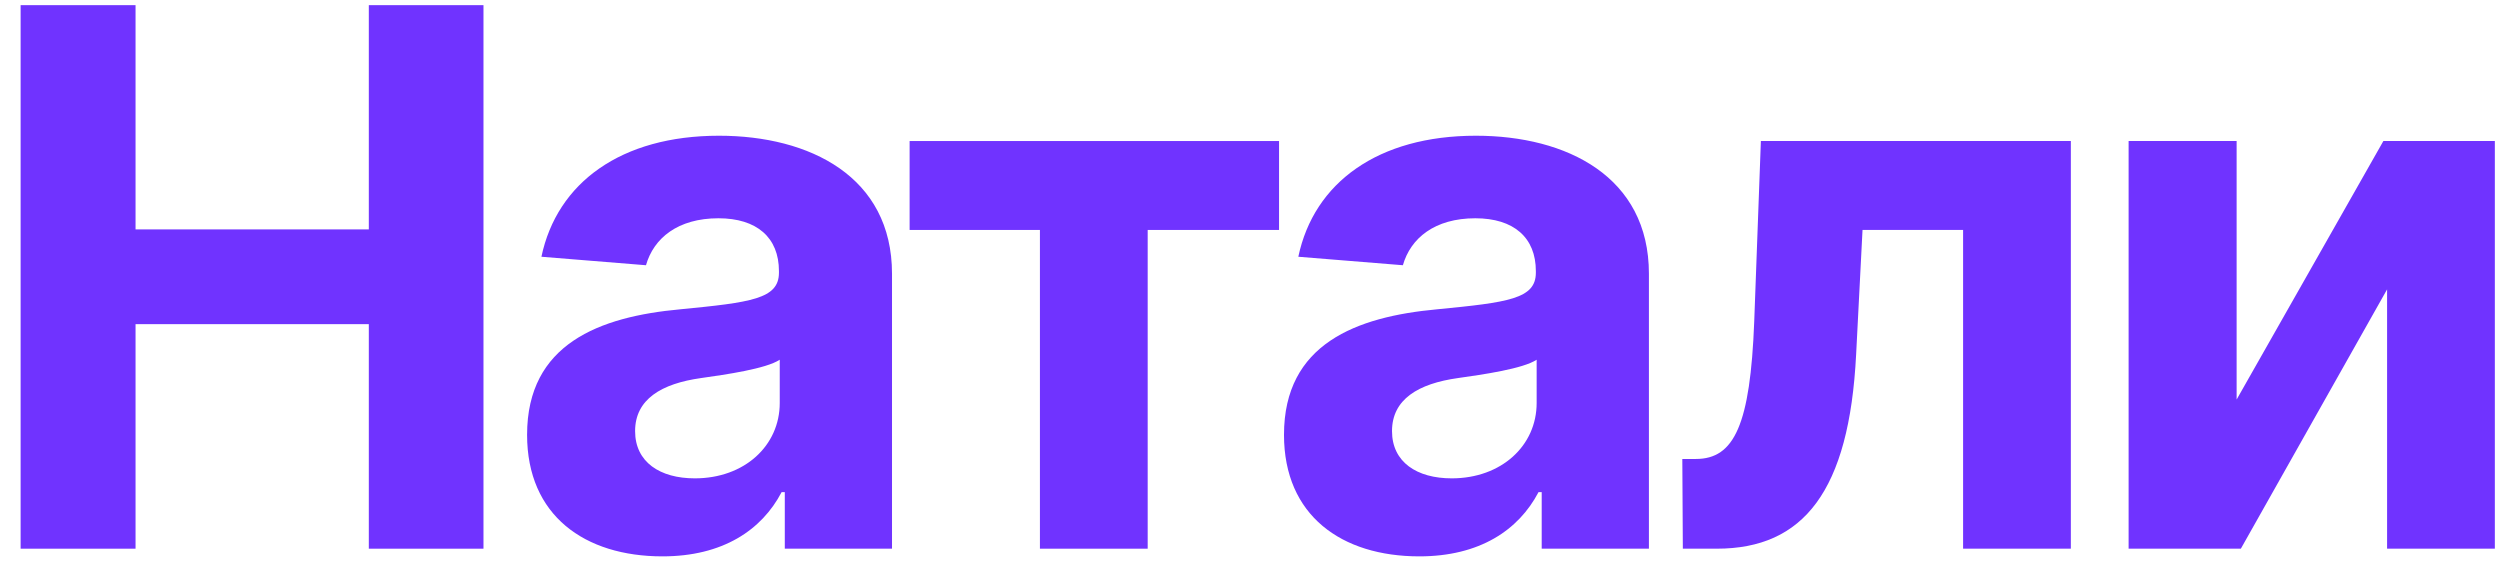
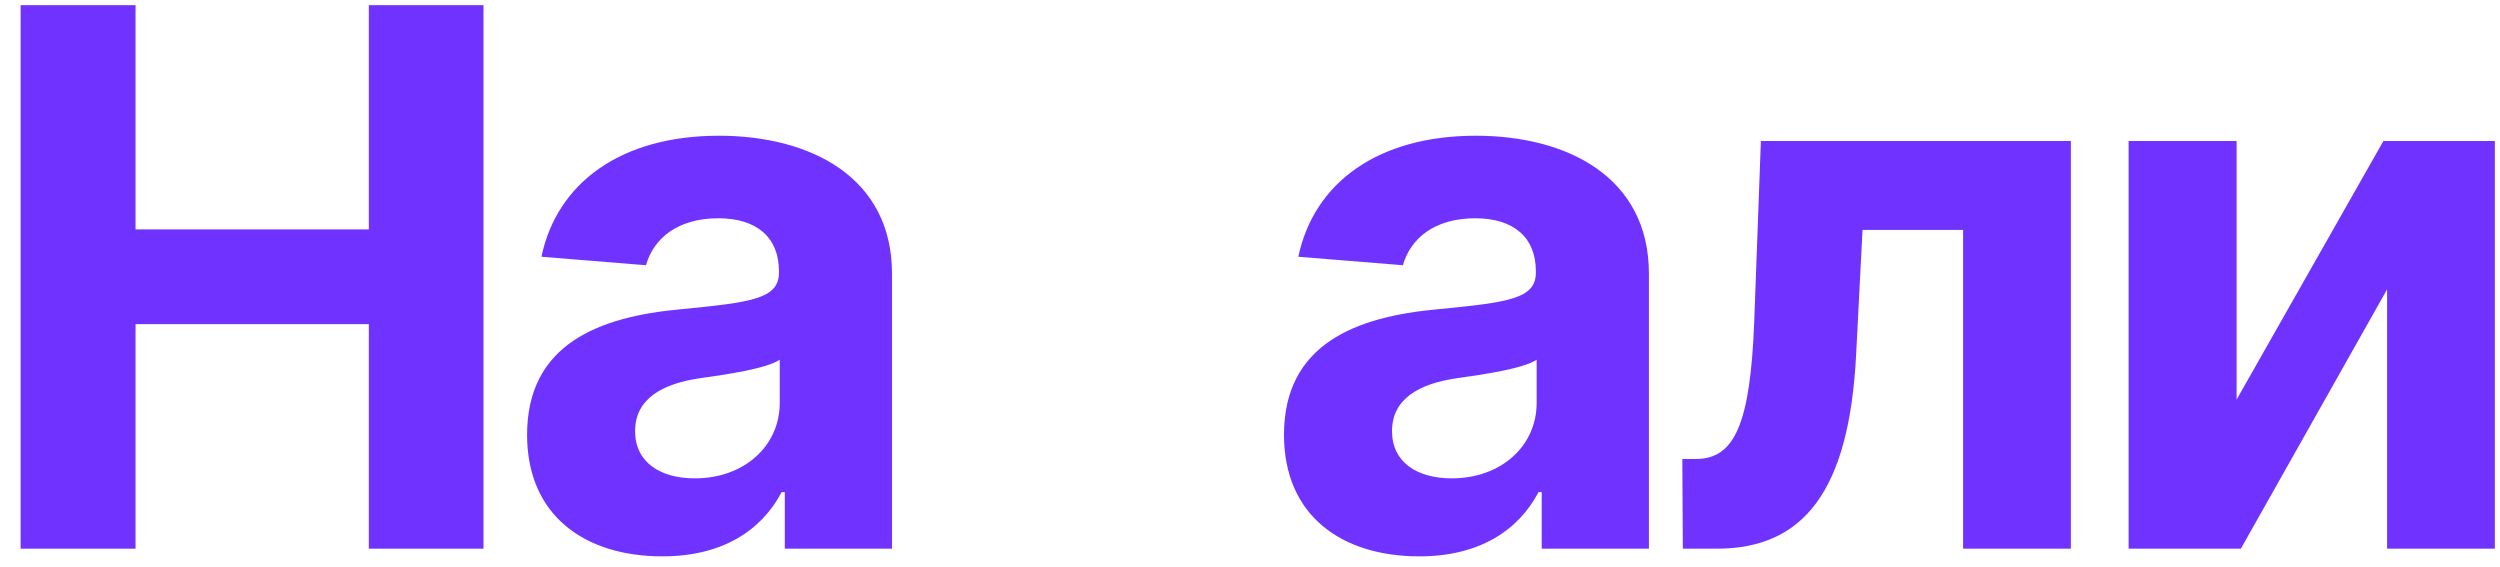
<svg xmlns="http://www.w3.org/2000/svg" width="97" height="22" viewBox="0 0 97 22" fill="none">
  <path d="M0.8 21.289H5.259V12.577H14.31V21.289H18.759V0.2H14.31V8.901H5.259V0.2H0.8V21.289Z" fill="#7033FF" />
  <path d="M25.703 21.587C28.04 21.587 29.554 20.568 30.326 19.096H30.45V21.289H34.61V10.621C34.61 6.852 31.418 5.266 27.896 5.266C24.107 5.266 21.615 7.079 21.007 9.962L25.064 10.291C25.363 9.241 26.3 8.469 27.875 8.469C29.369 8.469 30.223 9.22 30.223 10.518V10.58C30.223 11.599 29.142 11.733 26.393 12.001C23.262 12.289 20.451 13.339 20.451 16.871C20.451 20.002 22.686 21.587 25.703 21.587ZM26.959 18.56C25.61 18.56 24.642 17.932 24.642 16.727C24.642 15.492 25.662 14.884 27.206 14.668C28.164 14.534 29.729 14.307 30.254 13.957V15.636C30.254 17.294 28.885 18.56 26.959 18.56Z" fill="#7033FF" />
-   <path d="M35.293 8.922H40.349V21.289H44.53V8.922H49.627V5.472H35.293V8.922Z" fill="#7033FF" />
  <path d="M55.07 21.587C57.408 21.587 58.922 20.568 59.694 19.096H59.818V21.289H63.978V10.621C63.978 6.852 60.785 5.266 57.264 5.266C53.474 5.266 50.982 7.079 50.375 9.962L54.432 10.291C54.731 9.241 55.668 8.469 57.243 8.469C58.736 8.469 59.591 9.22 59.591 10.518V10.58C59.591 11.599 58.51 11.733 55.76 12.001C52.63 12.289 49.819 13.339 49.819 16.871C49.819 20.002 52.053 21.587 55.07 21.587ZM56.327 18.56C54.978 18.56 54.01 17.932 54.01 16.727C54.01 15.492 55.029 14.884 56.574 14.668C57.532 14.534 59.097 14.307 59.622 13.957V15.636C59.622 17.294 58.252 18.56 56.327 18.56Z" fill="#7033FF" />
  <path d="M65.294 21.289H66.612C69.969 21.289 71.751 19.065 72.018 13.751L72.266 8.922H76.168V21.289H80.349V5.472H68.322L68.064 12.474C67.91 16.48 67.292 17.808 65.799 17.808H65.274L65.294 21.289Z" fill="#7033FF" />
  <path d="M86.781 15.502V5.472H82.59V21.289H86.945L92.619 11.228V21.289H96.8V5.472H92.475L86.781 15.502Z" fill="#7033FF" />
</svg>